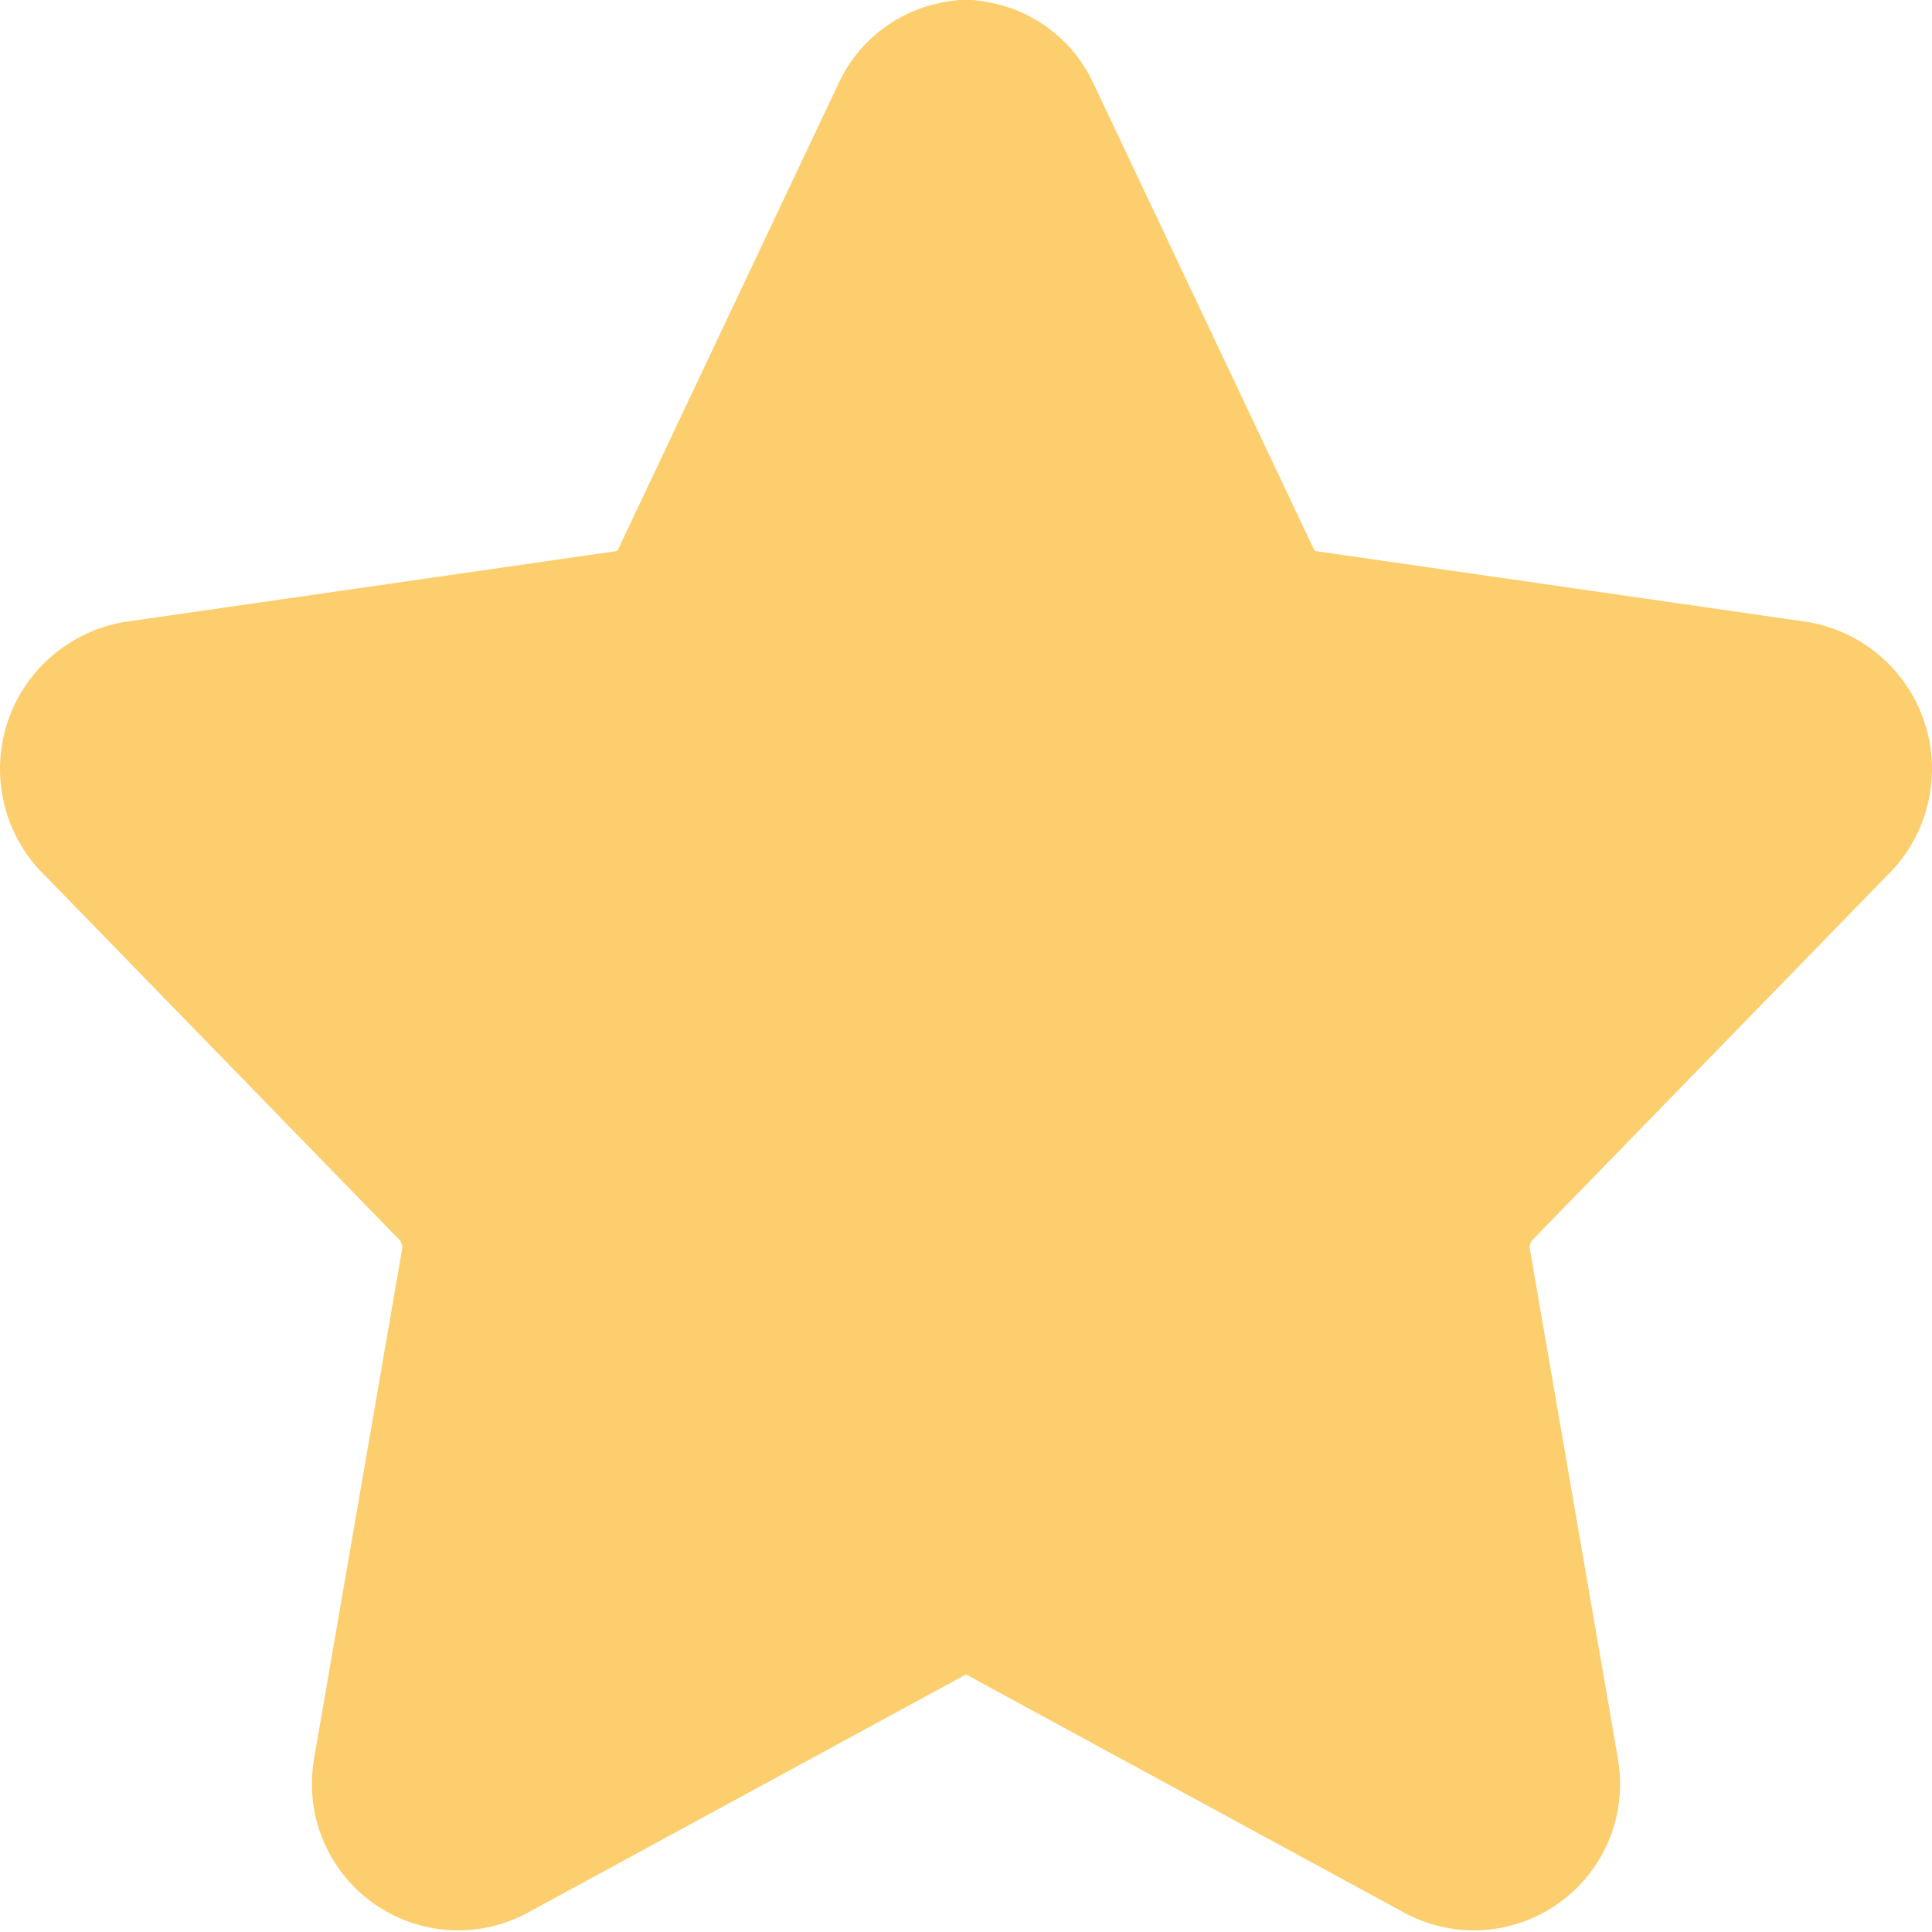
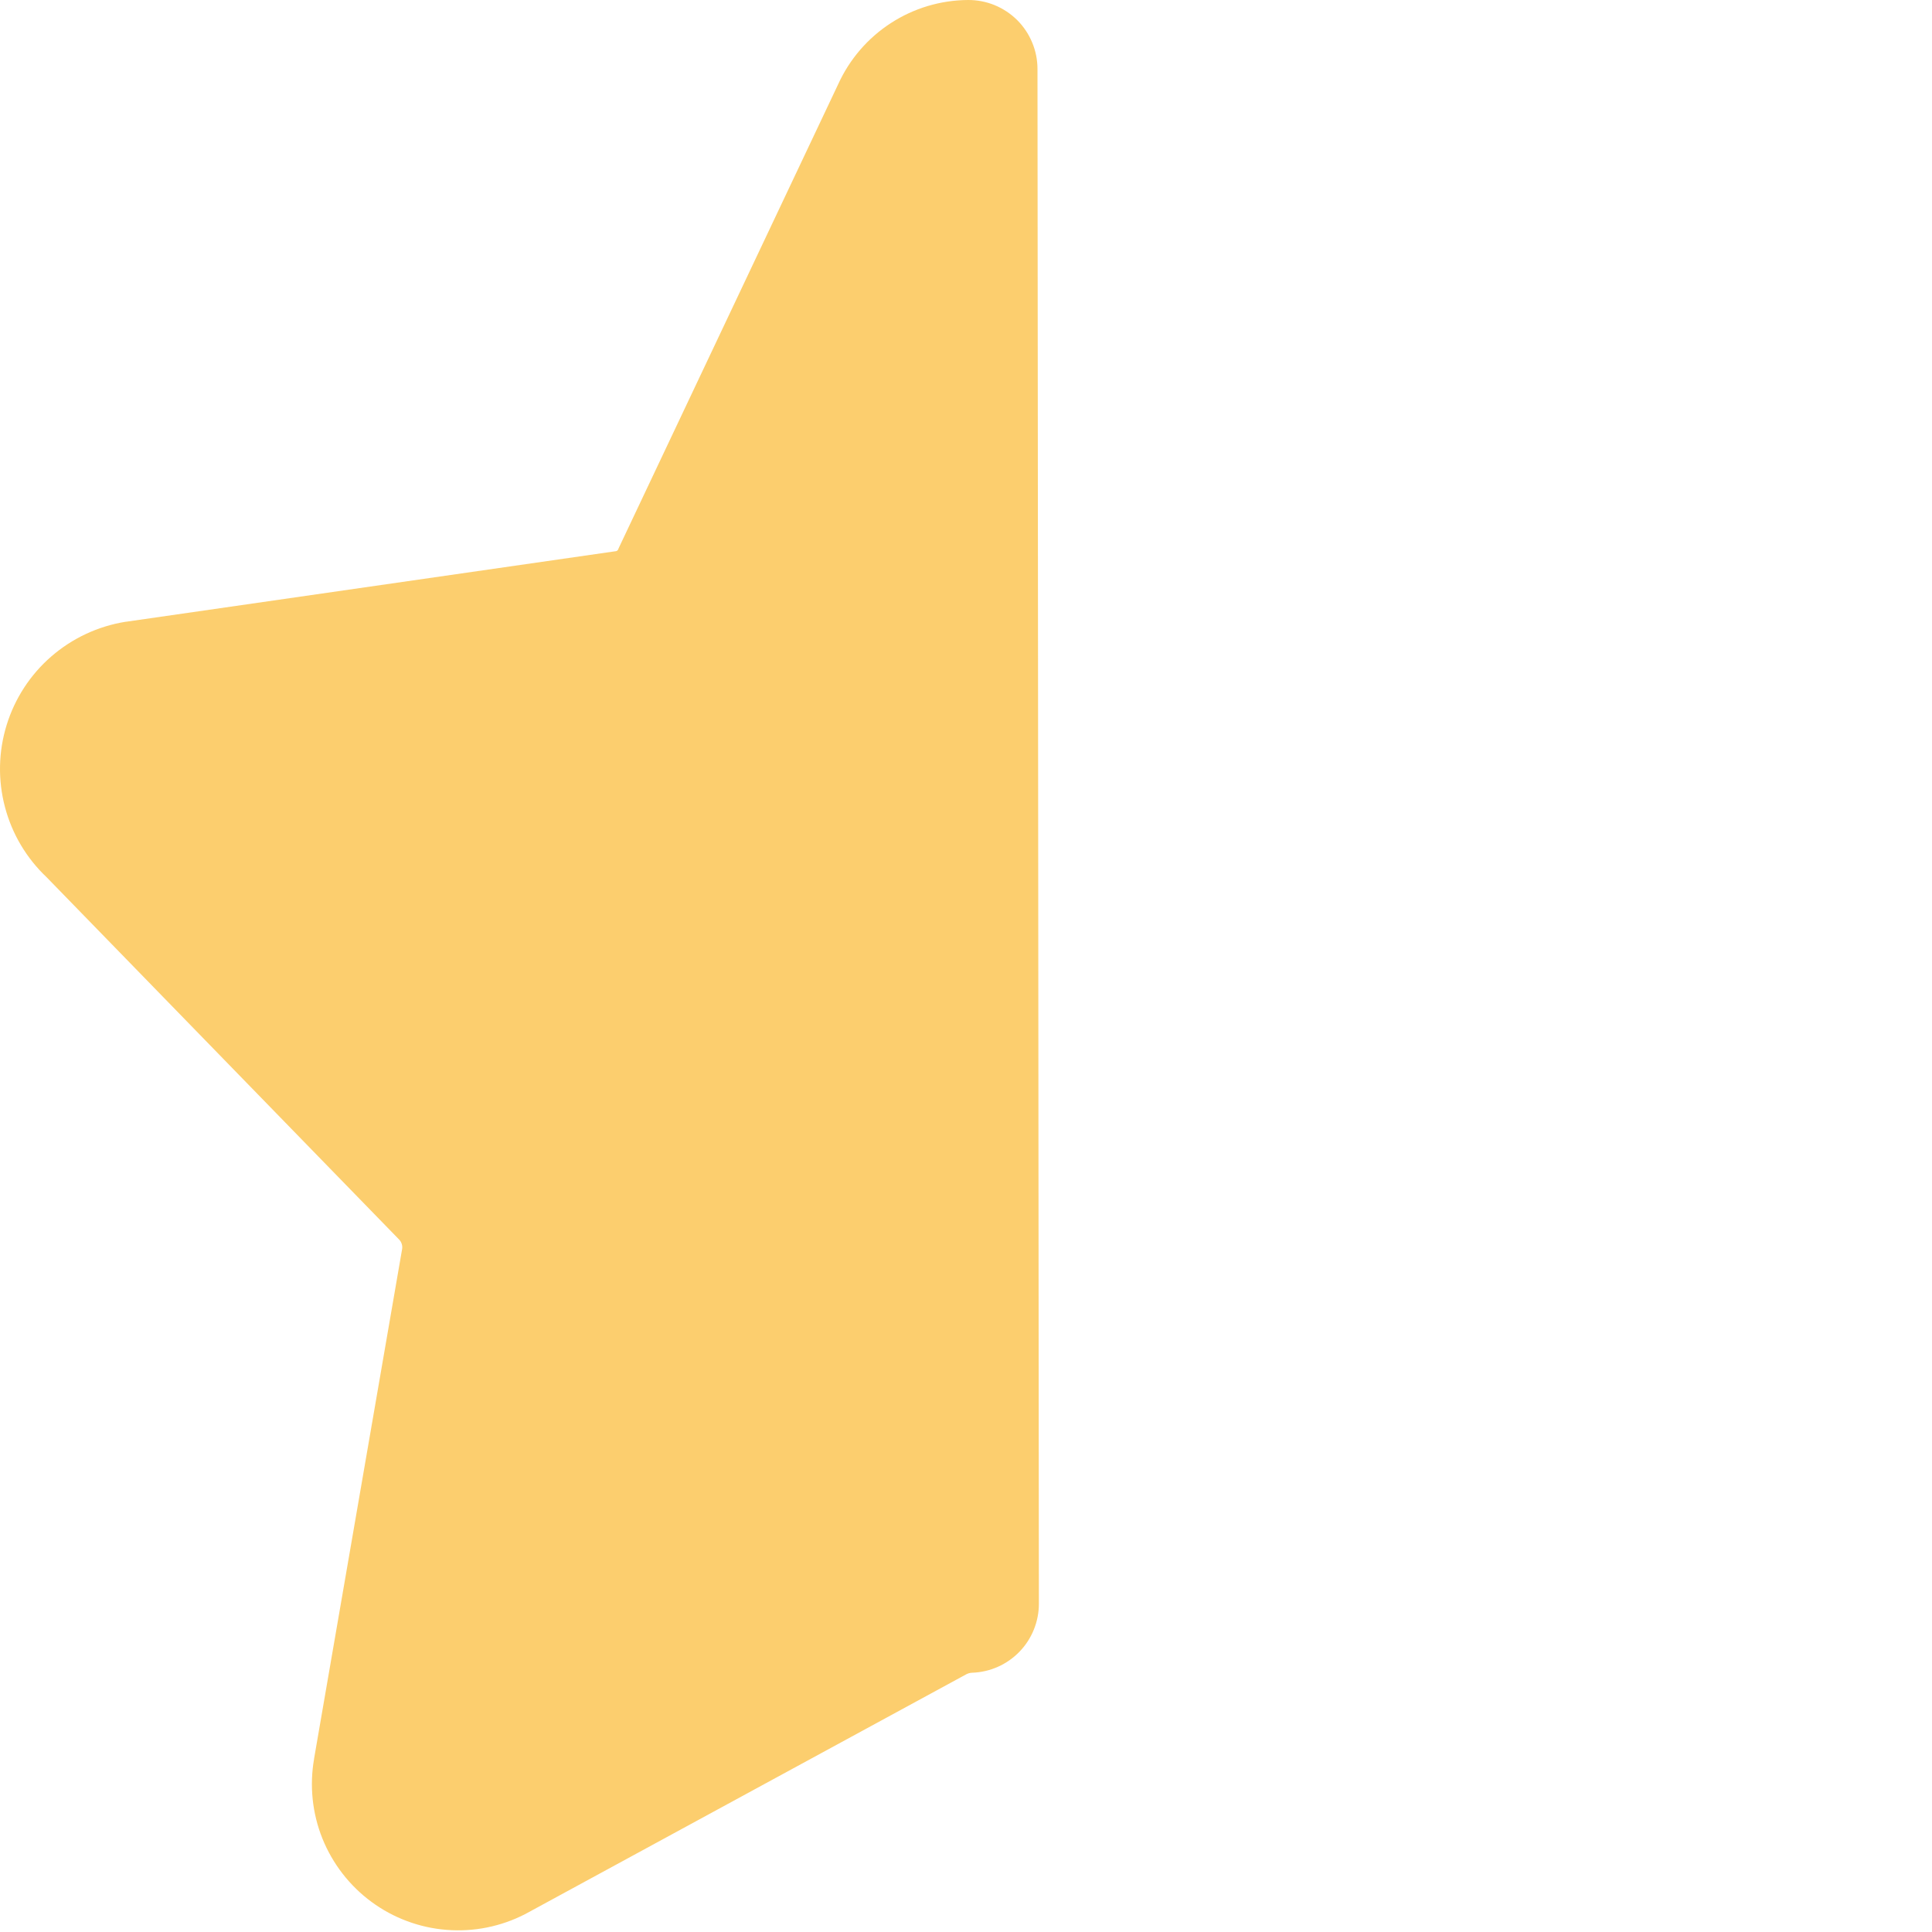
<svg xmlns="http://www.w3.org/2000/svg" width="40" height="40" viewBox="0 0 40 40" fill="none">
  <path fill-rule="evenodd" clip-rule="evenodd" d="M21.48 1.429C21.48 1.24 21.443 1.054 21.37 0.88C21.298 0.706 21.192 0.548 21.059 0.415C20.925 0.283 20.767 0.178 20.592 0.106C20.418 0.035 20.231 -0.001 20.043 2.57167e-05C19.475 0.003 18.92 0.169 18.444 0.478C17.967 0.787 17.589 1.226 17.354 1.743L12.817 11.332L12.797 11.377C12.793 11.386 12.787 11.394 12.779 11.4C12.771 11.406 12.761 11.41 12.752 11.412L12.734 11.414L2.62 12.871L2.594 12.874C2.026 12.966 1.495 13.215 1.06 13.593C0.626 13.97 0.306 14.462 0.137 15.012C-0.033 15.563 -0.045 16.149 0.102 16.706C0.248 17.263 0.547 17.767 0.966 18.163L8.257 25.657L8.263 25.663C8.288 25.688 8.306 25.719 8.317 25.753C8.328 25.786 8.331 25.822 8.326 25.857L6.503 36.409V36.414C6.406 36.97 6.465 37.542 6.675 38.065C6.886 38.588 7.238 39.043 7.692 39.377C8.146 39.711 8.685 39.912 9.247 39.956C9.81 40.001 10.373 39.887 10.874 39.629L20.014 34.66C20.05 34.643 20.089 34.633 20.129 34.632C20.499 34.619 20.85 34.463 21.108 34.196C21.365 33.93 21.509 33.574 21.509 33.203L21.48 1.429Z" fill="#FCCE6E" />
-   <path fill-rule="evenodd" clip-rule="evenodd" d="M18.52 1.429C18.52 1.24 18.557 1.054 18.63 0.88C18.702 0.706 18.808 0.548 18.941 0.415C19.075 0.283 19.233 0.178 19.408 0.106C19.582 0.035 19.769 -0.001 19.957 2.57167e-05C20.525 0.003 21.08 0.169 21.556 0.478C22.033 0.787 22.411 1.226 22.646 1.743L27.183 11.332L27.203 11.377C27.207 11.386 27.213 11.394 27.221 11.4C27.229 11.406 27.238 11.41 27.248 11.412L27.266 11.414L37.38 12.871L37.406 12.874C37.974 12.966 38.505 13.215 38.94 13.593C39.374 13.97 39.694 14.462 39.863 15.012C40.033 15.563 40.045 16.149 39.898 16.706C39.752 17.263 39.453 17.767 39.034 18.163L31.743 25.657L31.737 25.663C31.712 25.688 31.694 25.719 31.683 25.753C31.672 25.786 31.669 25.822 31.674 25.857L33.497 36.409V36.414C33.594 36.97 33.535 37.542 33.325 38.065C33.114 38.588 32.762 39.043 32.308 39.377C31.854 39.711 31.315 39.912 30.753 39.956C30.19 40.001 29.627 39.887 29.126 39.629L19.986 34.66C19.95 34.643 19.911 34.633 19.871 34.632C19.501 34.619 19.15 34.463 18.892 34.196C18.635 33.93 18.491 33.574 18.491 33.203L18.52 1.429Z" fill="#FCCE6E" />
</svg>